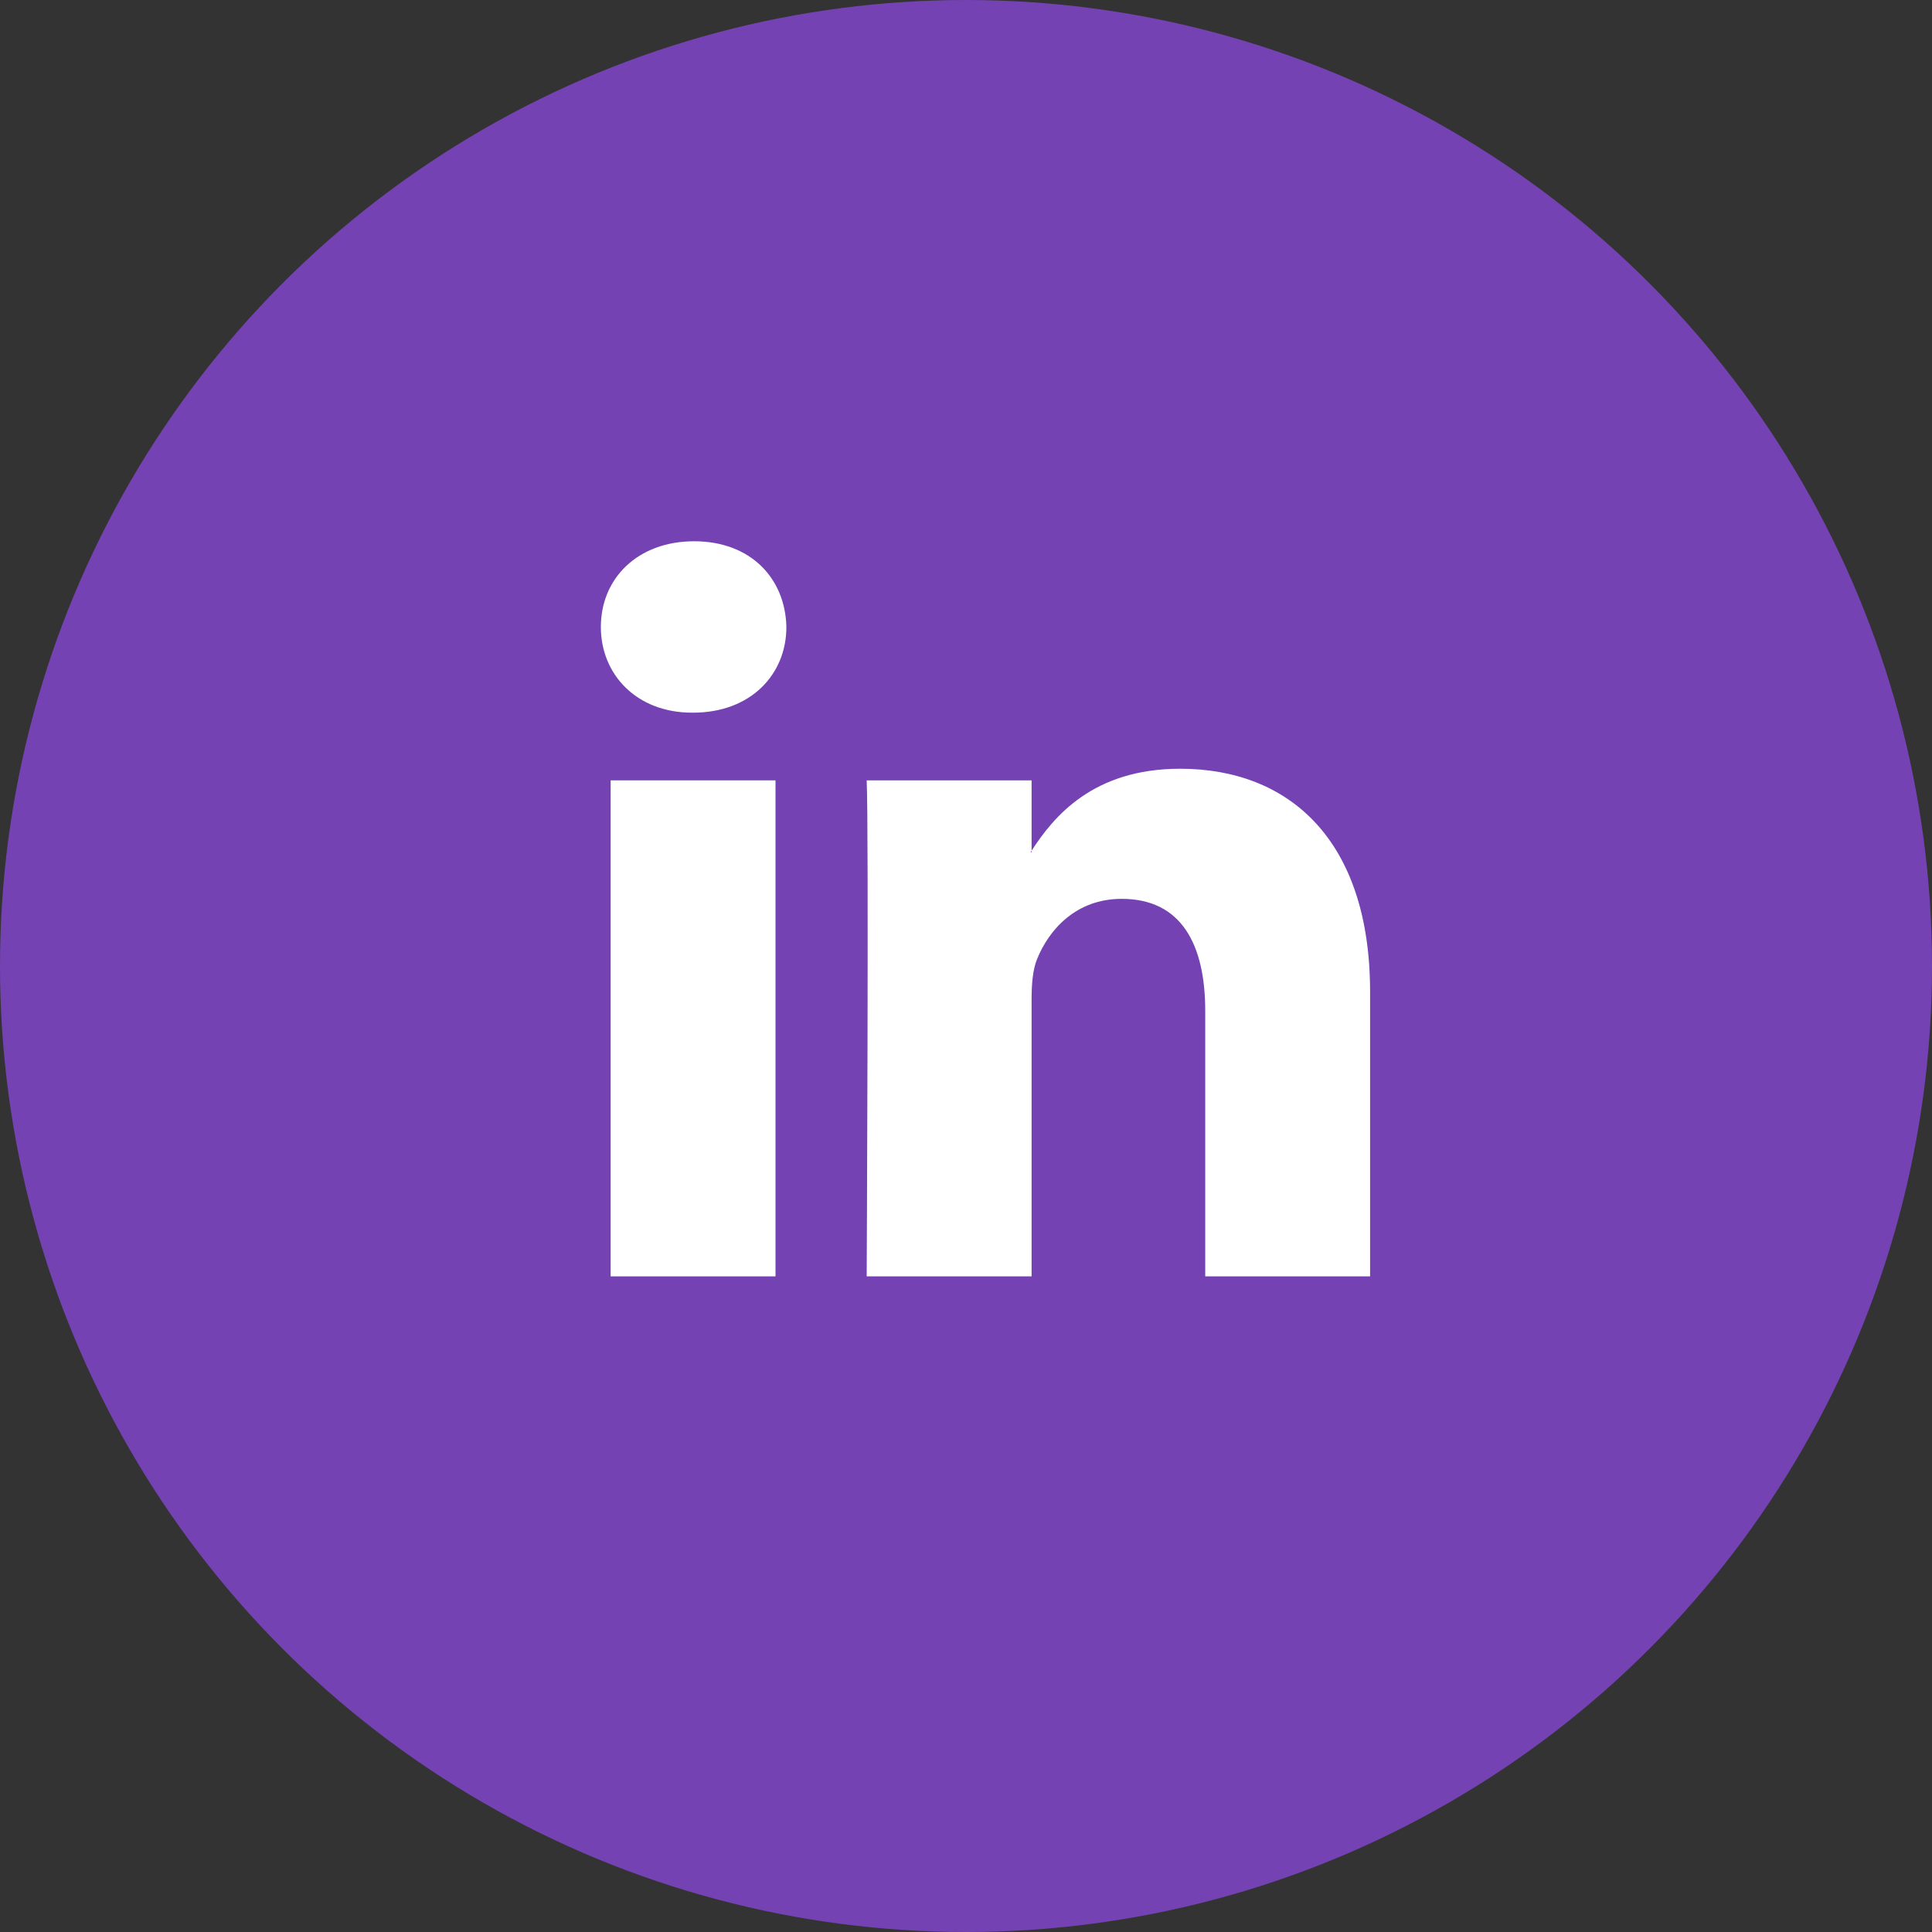
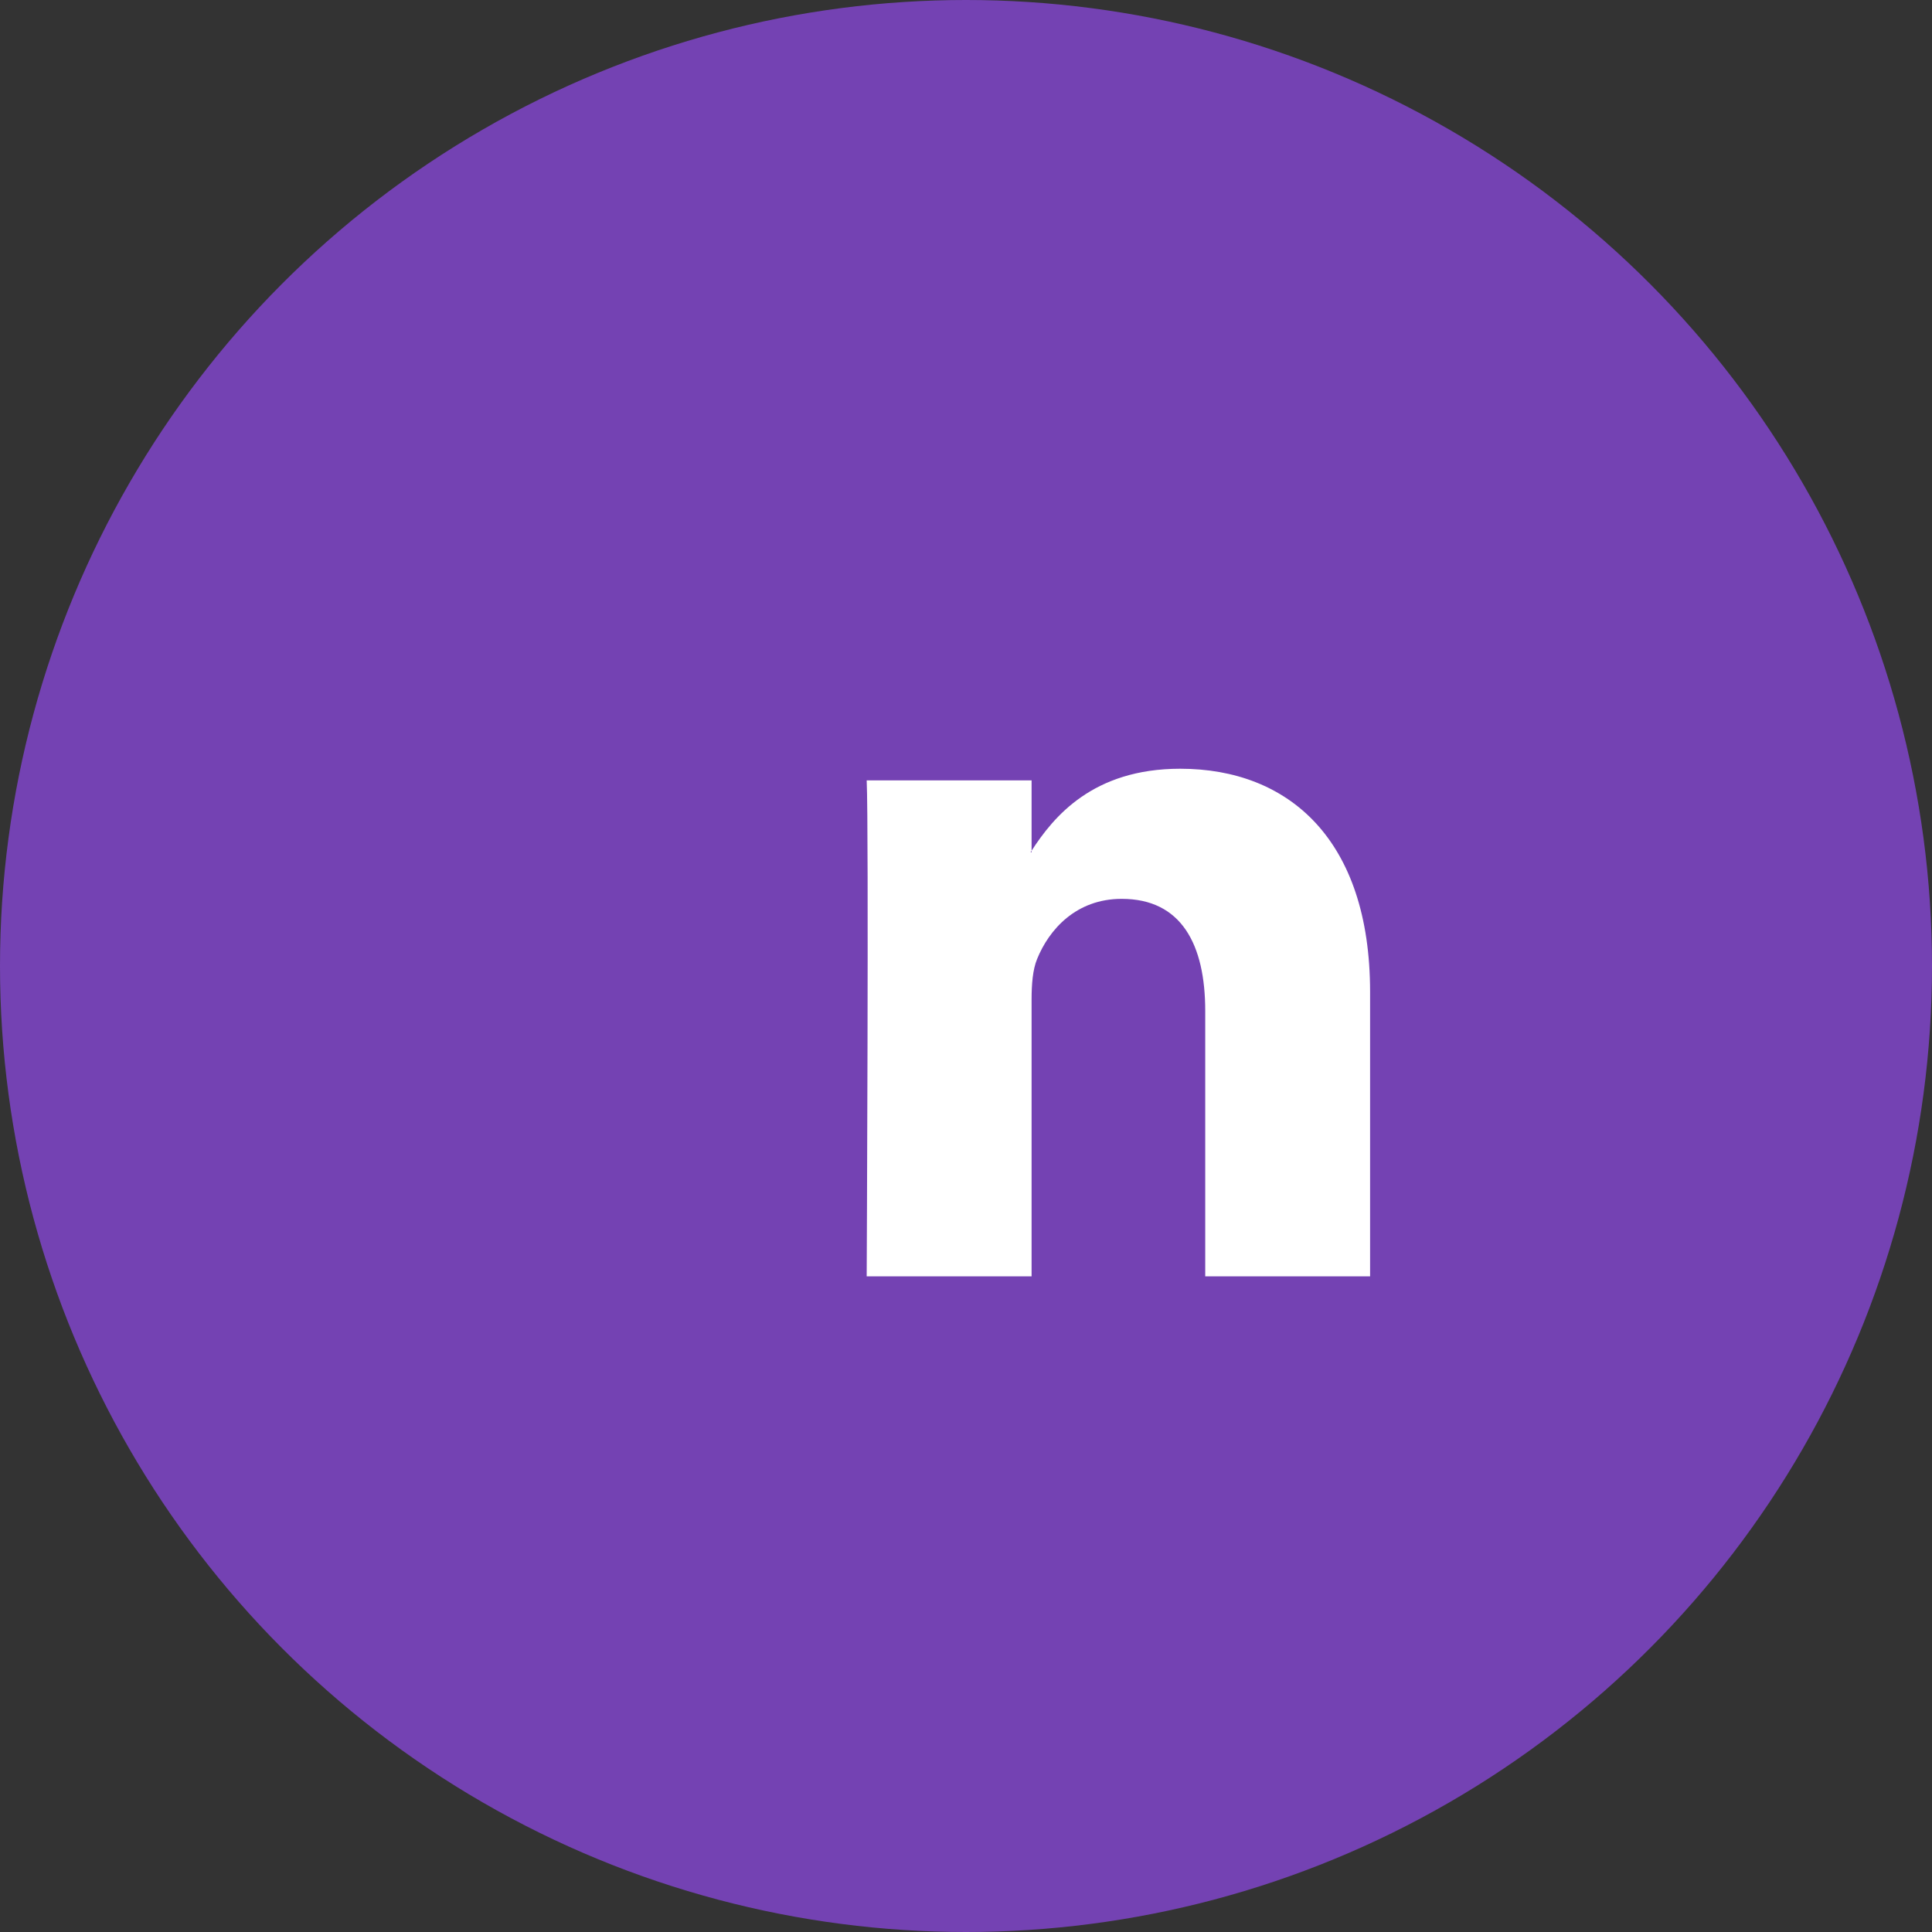
<svg xmlns="http://www.w3.org/2000/svg" width="57" height="57" viewBox="0 0 57 57" fill="none">
  <rect x="0" y="0" width="57" height="57" fill="#333333" stroke="none" />
  <circle cx="28.5" cy="28.5" r="28.5" fill="#7442B3" />
-   <path d="M22.88 23.023H18.016V37.657H22.88V23.023Z" fill="white" />
-   <path d="M20.48 15.969C18.816 15.969 17.727 17.061 17.727 18.497C17.727 19.902 18.784 21.026 20.416 21.026H20.448C22.145 21.026 23.201 19.902 23.201 18.497C23.168 17.061 22.145 15.969 20.48 15.969Z" fill="white" />
  <path d="M34.82 22.68C32.236 22.68 31.081 24.102 30.435 25.098V25.145H30.404C30.413 25.13 30.426 25.113 30.435 25.098V23.024H25.57C25.635 24.397 25.57 37.657 25.57 37.657H30.435V29.485C30.435 29.046 30.468 28.611 30.596 28.298C30.949 27.424 31.749 26.519 33.093 26.519C34.854 26.519 35.558 27.861 35.558 29.828V37.657H40.422V29.266C40.422 24.771 38.022 22.68 34.82 22.68Z" fill="white" />
</svg>